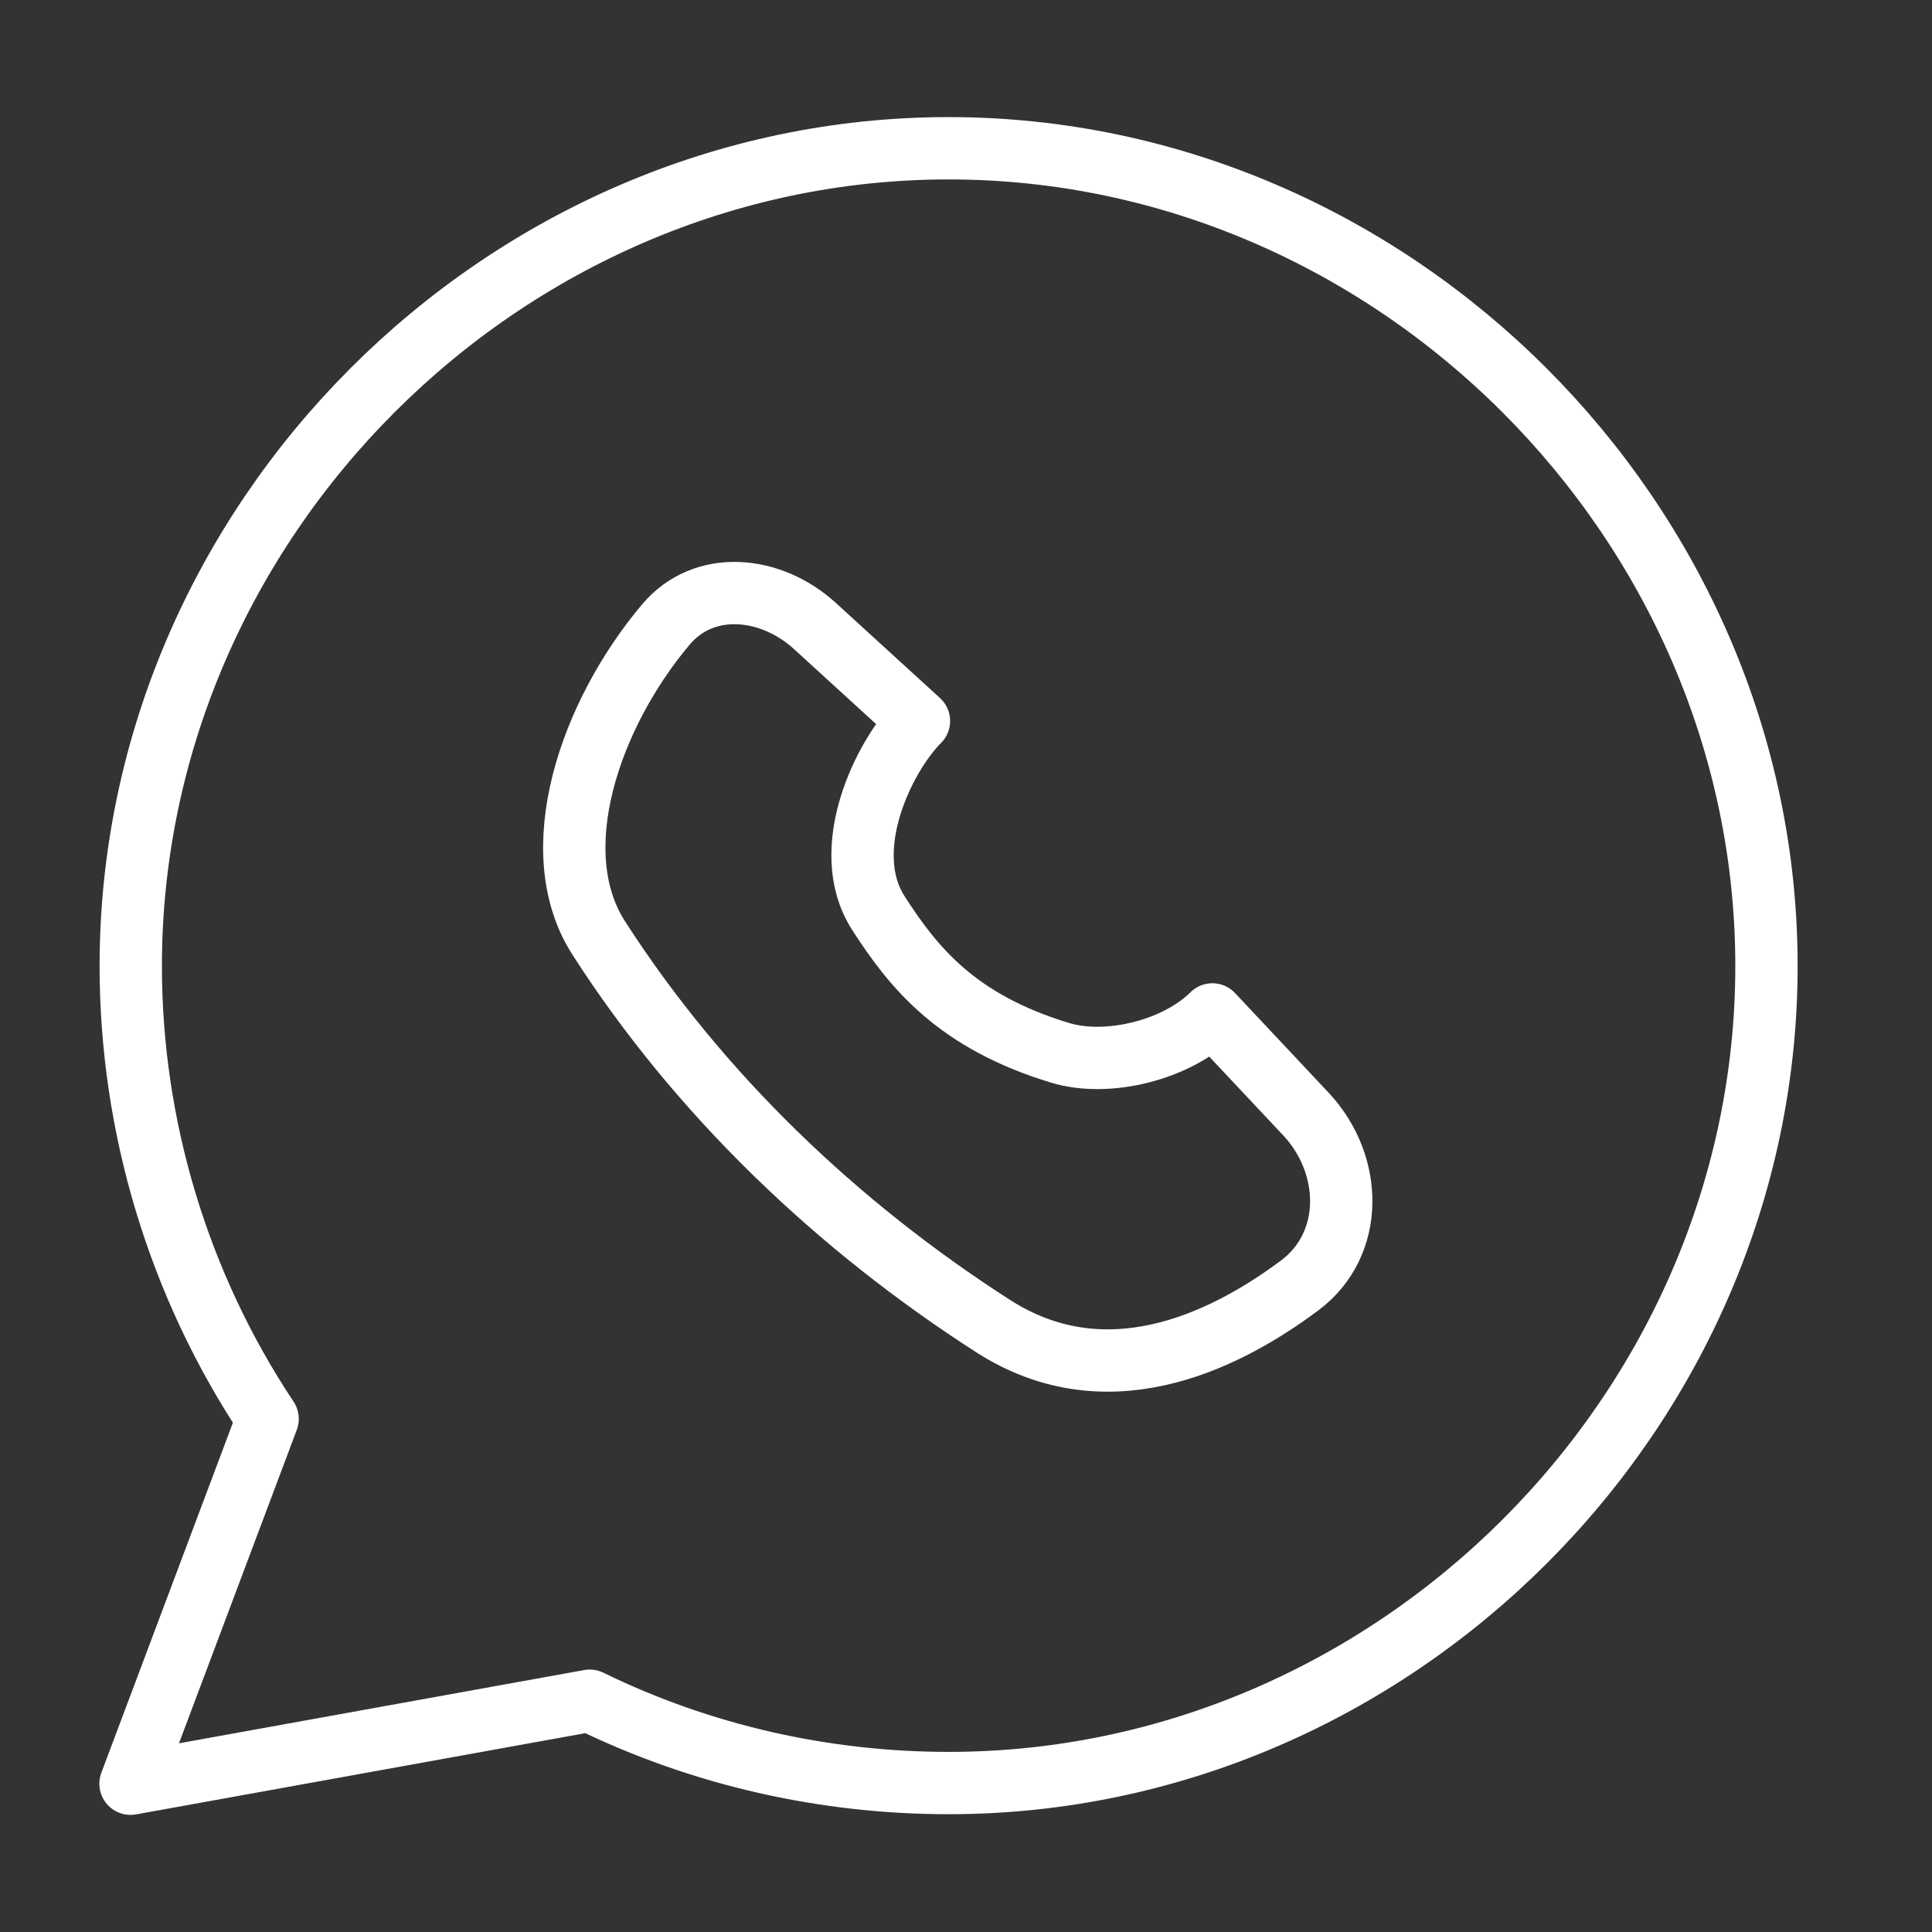
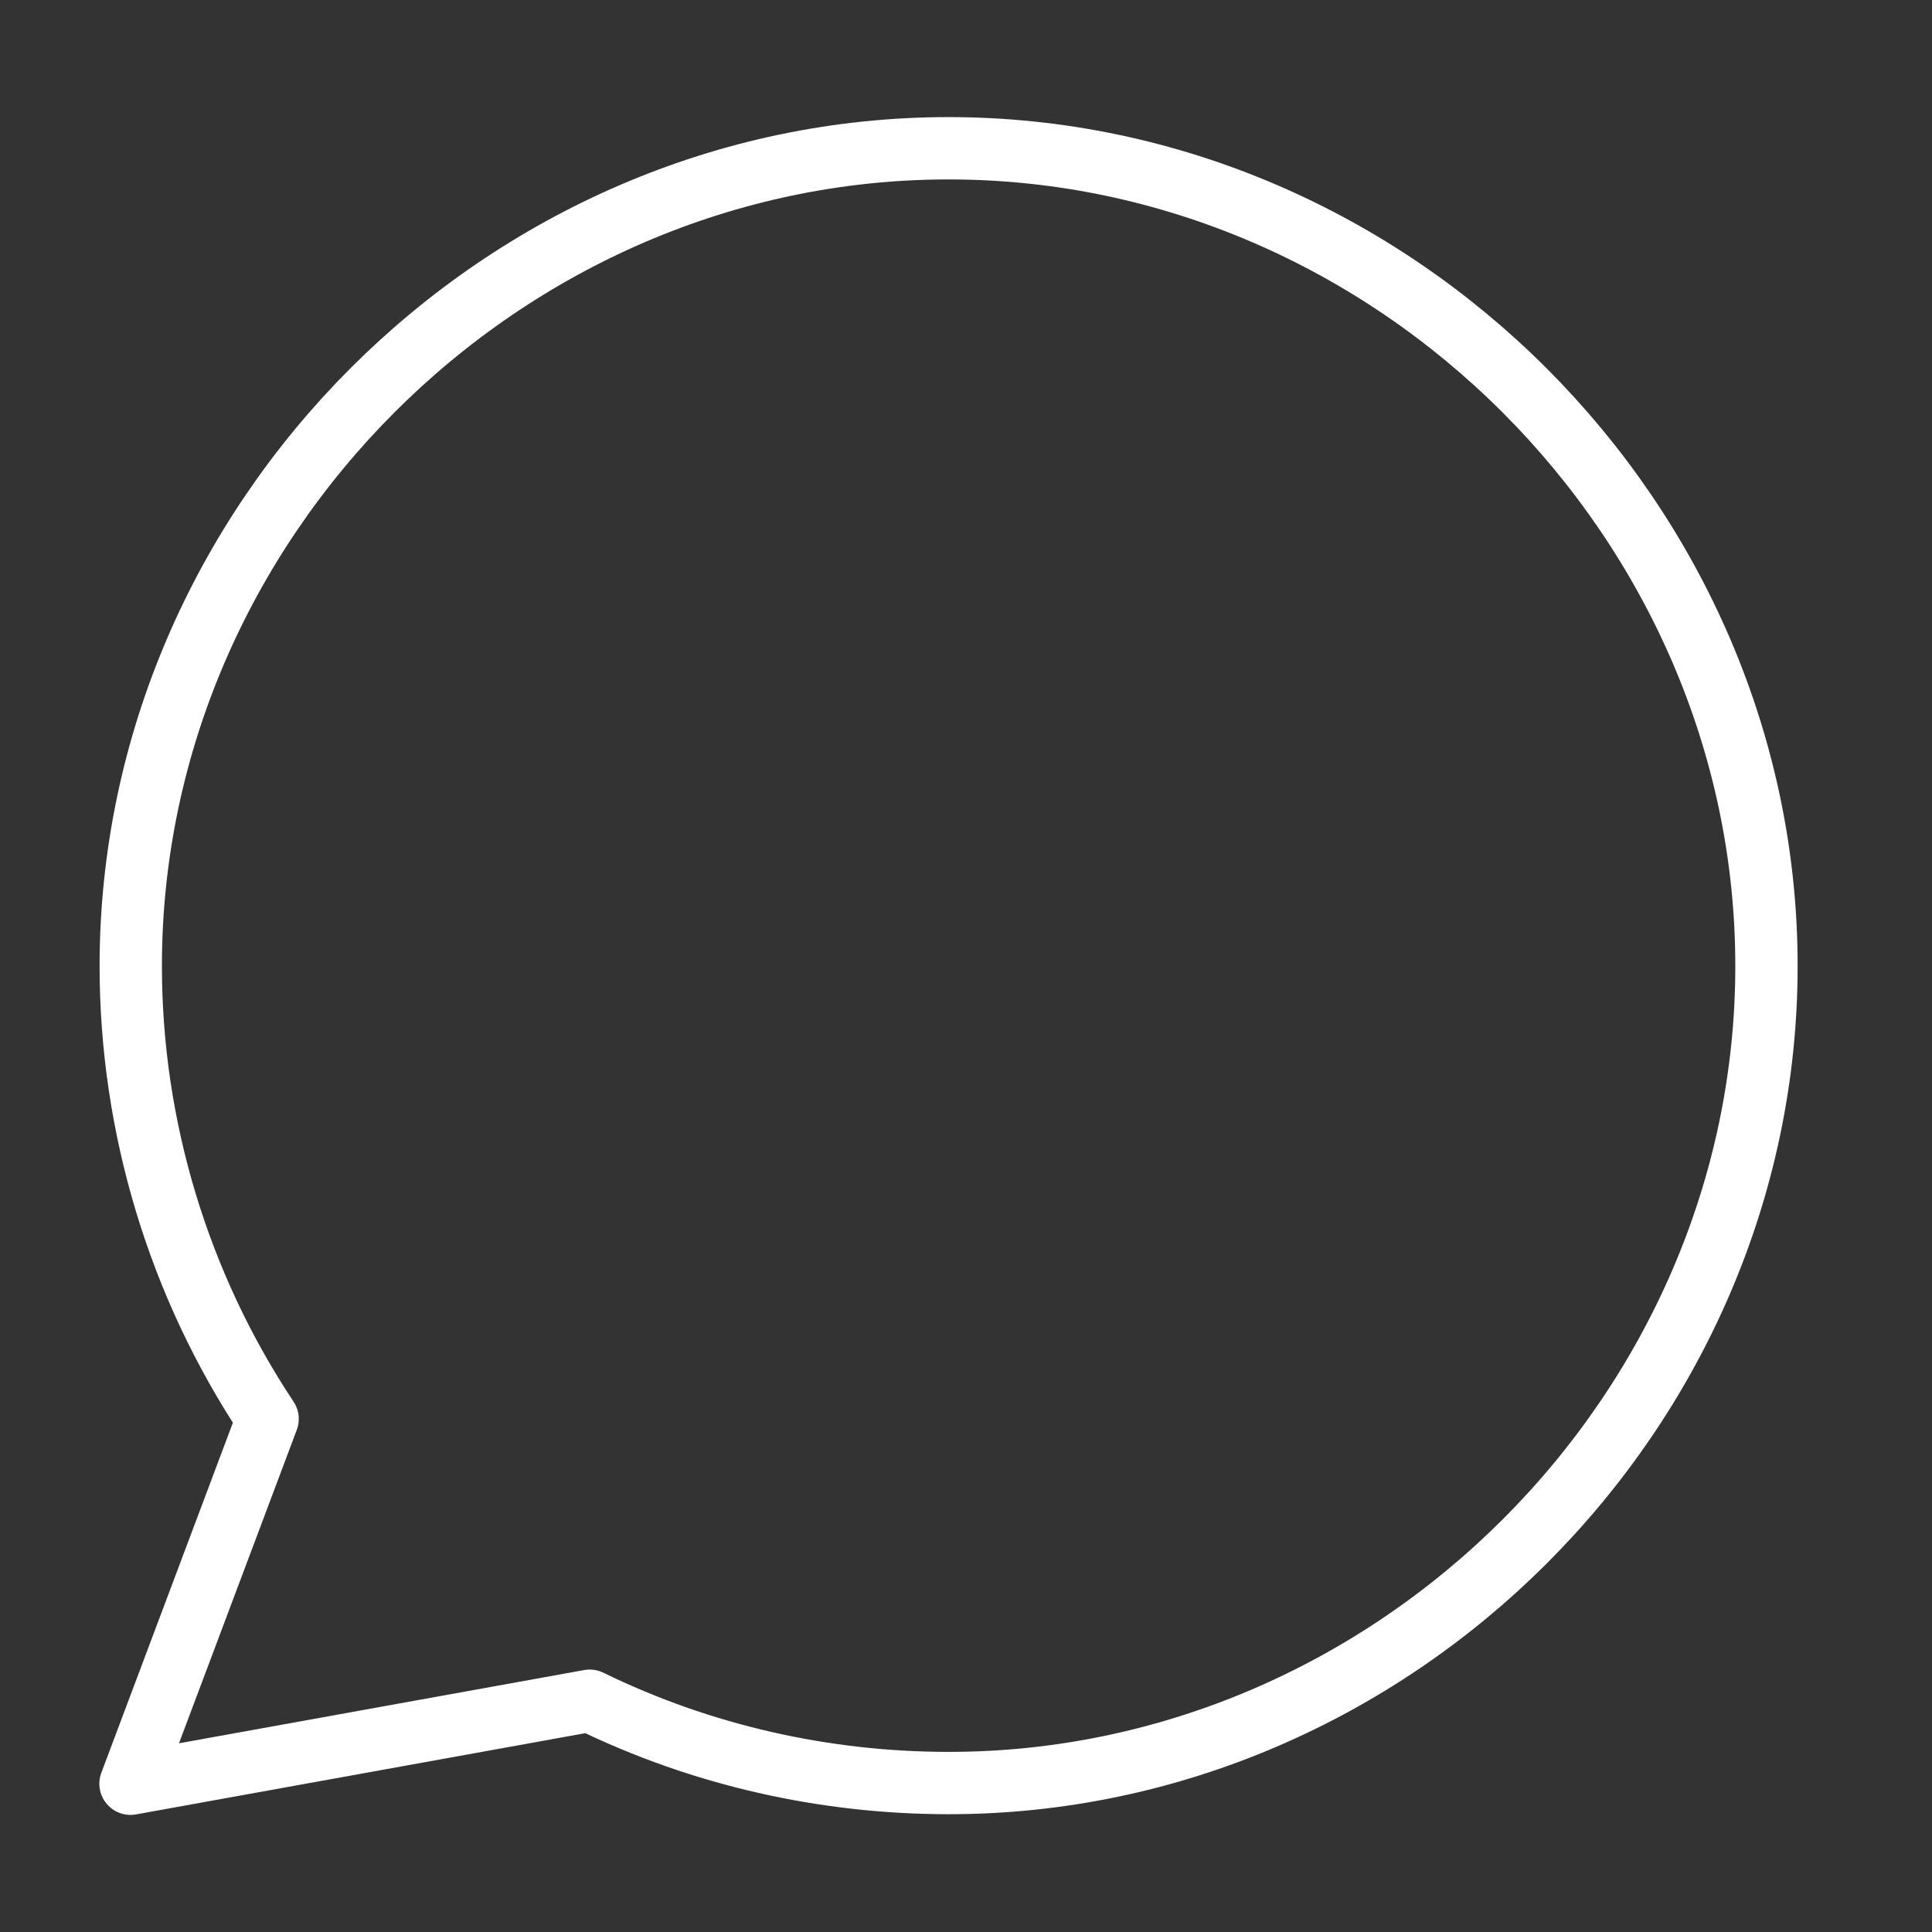
<svg xmlns="http://www.w3.org/2000/svg" width="31" height="31" viewBox="0 0 31 31" fill="none">
  <rect x="0" y="0" width="31" height="31" fill="#333333" stroke="none" />
  <path d="M15.215 2.379C8.069 2.381 2.098 8.359 2.098 15.5C2.098 18.074 2.864 20.617 4.294 22.767L2.094 28.621L9.462 27.289C11.262 28.168 13.238 28.609 15.215 28.61C22.368 28.615 28.344 22.645 28.344 15.5C28.344 8.363 22.365 2.375 15.215 2.379Z" stroke="white" stroke-linecap="round" stroke-linejoin="round" />
-   <path d="M15.937 21.279C17.712 22.418 19.563 21.588 20.852 20.627C21.742 19.963 21.712 18.682 20.952 17.873L19.453 16.277C18.884 16.845 17.776 17.127 17.006 16.892C15.35 16.389 14.656 15.526 14.093 14.649C13.446 13.642 14.176 12.138 14.745 11.569L13.074 10.043C12.369 9.4 11.299 9.291 10.684 10.021C9.468 11.464 8.711 13.656 9.607 15.051C11.216 17.556 13.432 19.671 15.937 21.279Z" stroke="white" stroke-linecap="round" stroke-linejoin="round" />
</svg>